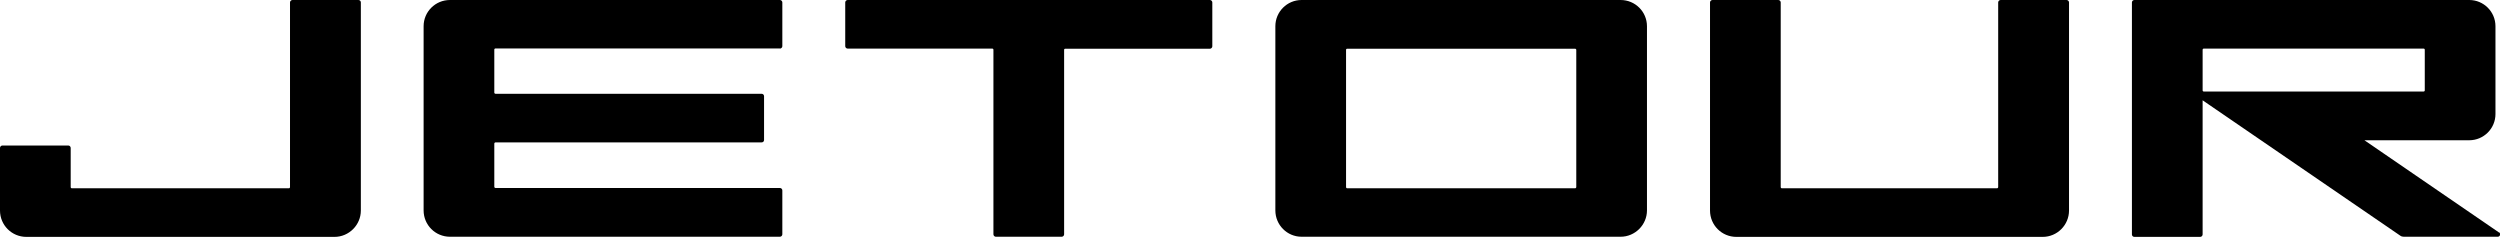
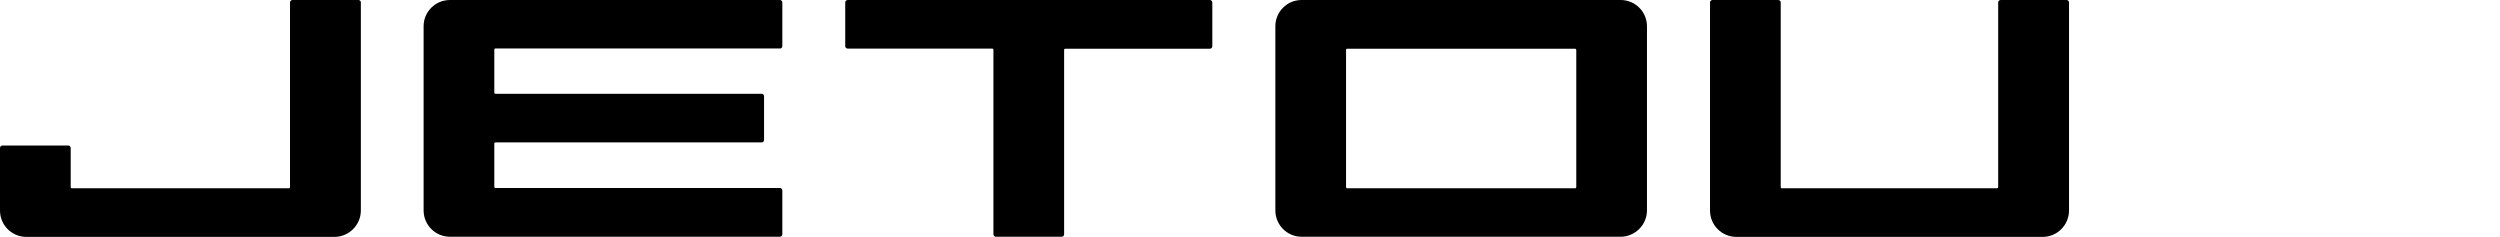
<svg xmlns="http://www.w3.org/2000/svg" id="Layer_1" data-name="Layer 1" viewBox="0 0 1764.6 167.2">
  <defs>
    <style>      .cls-1 {        fill: #000;        stroke-width: 0px;      }    </style>
  </defs>
  <path class="cls-1" d="M1143.9,0h-225.2c-10.2,0-18.5,8.3-18.5,18.5v130c0,10.3,8.3,18.6,18.5,18.6h225.2c10.2,0,18.6-8.4,18.6-18.6V18.5c0-10.2-8.3-18.5-18.6-18.5M950.1,132V35.2c0-.5.3-.8.8-.8h160.9c.4,0,.8.4.8.8v96.8c0,.5-.4.9-.8.9h-160.9c-.5,0-.8-.4-.8-.9" />
  <path class="cls-1" d="M252.9,0h-46.5c-.9,0-1.7.8-1.7,1.7v130.3c0,.5-.3.9-.8.9H50.7c-.5,0-.8-.4-.8-.9v-27.6c0-.9-.8-1.7-1.7-1.7H1.7c-.9,0-1.7.8-1.7,1.7v44.2c0,10.3,8.3,18.6,18.6,18.6h217.5c10.2,0,18.6-8.4,18.6-18.6V1.7c0-.9-.7-1.7-1.7-1.7" />
  <path class="cls-1" d="M854,0h-255.7c-.9,0-1.7.8-1.7,1.7v30.9c0,.9.8,1.7,1.7,1.7h102.1c.5,0,.8.4.8.8v130.3c0,.9.8,1.7,1.7,1.7h46.5c.9,0,1.7-.8,1.7-1.7V35.2c0-.5.3-.8.8-.8h102.1c.9,0,1.7-.8,1.7-1.7V1.7c0-.9-.8-1.7-1.7-1.7" />
  <path class="cls-1" d="M1458.6,0h-46.5c-.9,0-1.7.8-1.7,1.7v130.3c0,.5-.4.9-.8.9h-151.9c-.5,0-.8-.4-.8-.9V1.7c0-.9-.8-1.7-1.7-1.7h-46.5c-.9,0-1.7.8-1.7,1.7v146.9c0,10.3,8.3,18.6,18.6,18.6h216.2c10.3,0,18.6-8.4,18.6-18.6V1.7c0-.9-.8-1.7-1.7-1.7" />
-   <path class="cls-1" d="M1763.9,164.1l-95-65.1h74c10.2,0,18.5-8.3,18.5-18.5V18.5c0-10.2-8.3-18.5-18.5-18.5h-236.4c-.9,0-1.7.8-1.7,1.7v163.8c0,.9.7,1.7,1.7,1.7h46.5c.9,0,1.7-.8,1.7-1.7v-94.7l139.6,95.6c.7.5,1.6.7,2.4.7h66.3c1.7,0,2.3-2.2,1-3.1M1555.5,34.3h155.2c.5,0,.8.4.8.8v28.7c0,.5-.4.8-.8.8h-155.2c-.4,0-.8-.3-.8-.8v-28.7c0-.5.4-.8.8-.8" />
  <path class="cls-1" d="M550.5,34.3c.9,0,1.7-.8,1.7-1.7V1.7c0-.9-.8-1.7-1.7-1.7h-232.9c-10.3,0-18.6,8.3-18.6,18.5v130c0,10.3,8.3,18.6,18.6,18.6h232.9c.9,0,1.7-.8,1.7-1.7v-31c0-1-.8-1.7-1.7-1.7h-200.7c-.5,0-.9-.4-.9-.9v-30.4c0-.5.4-.9.9-.9h187.8c1,0,1.7-.7,1.7-1.7v-30.9c0-1-.8-1.7-1.7-1.7h-187.8c-.5,0-.9-.4-.9-.8v-30.4c0-.5.4-.8.9-.8h200.7Z" />
</svg>